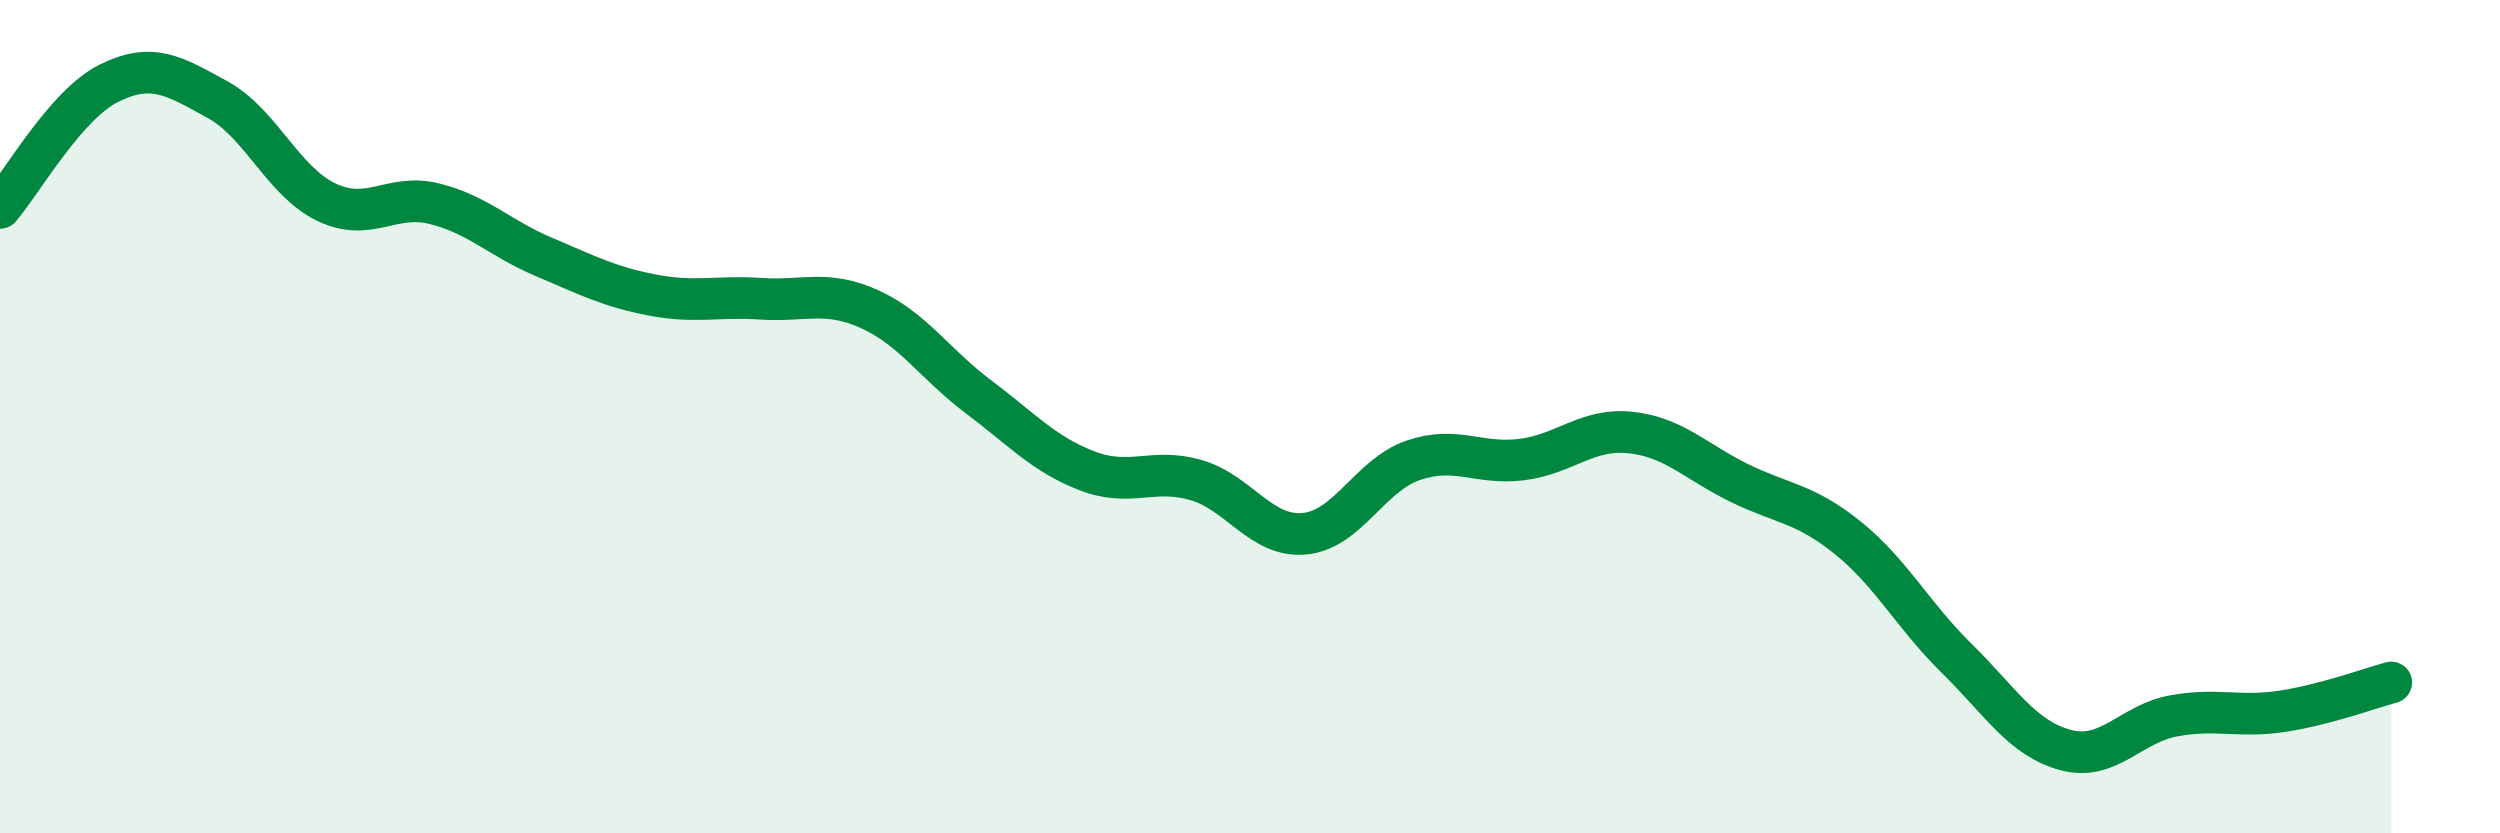
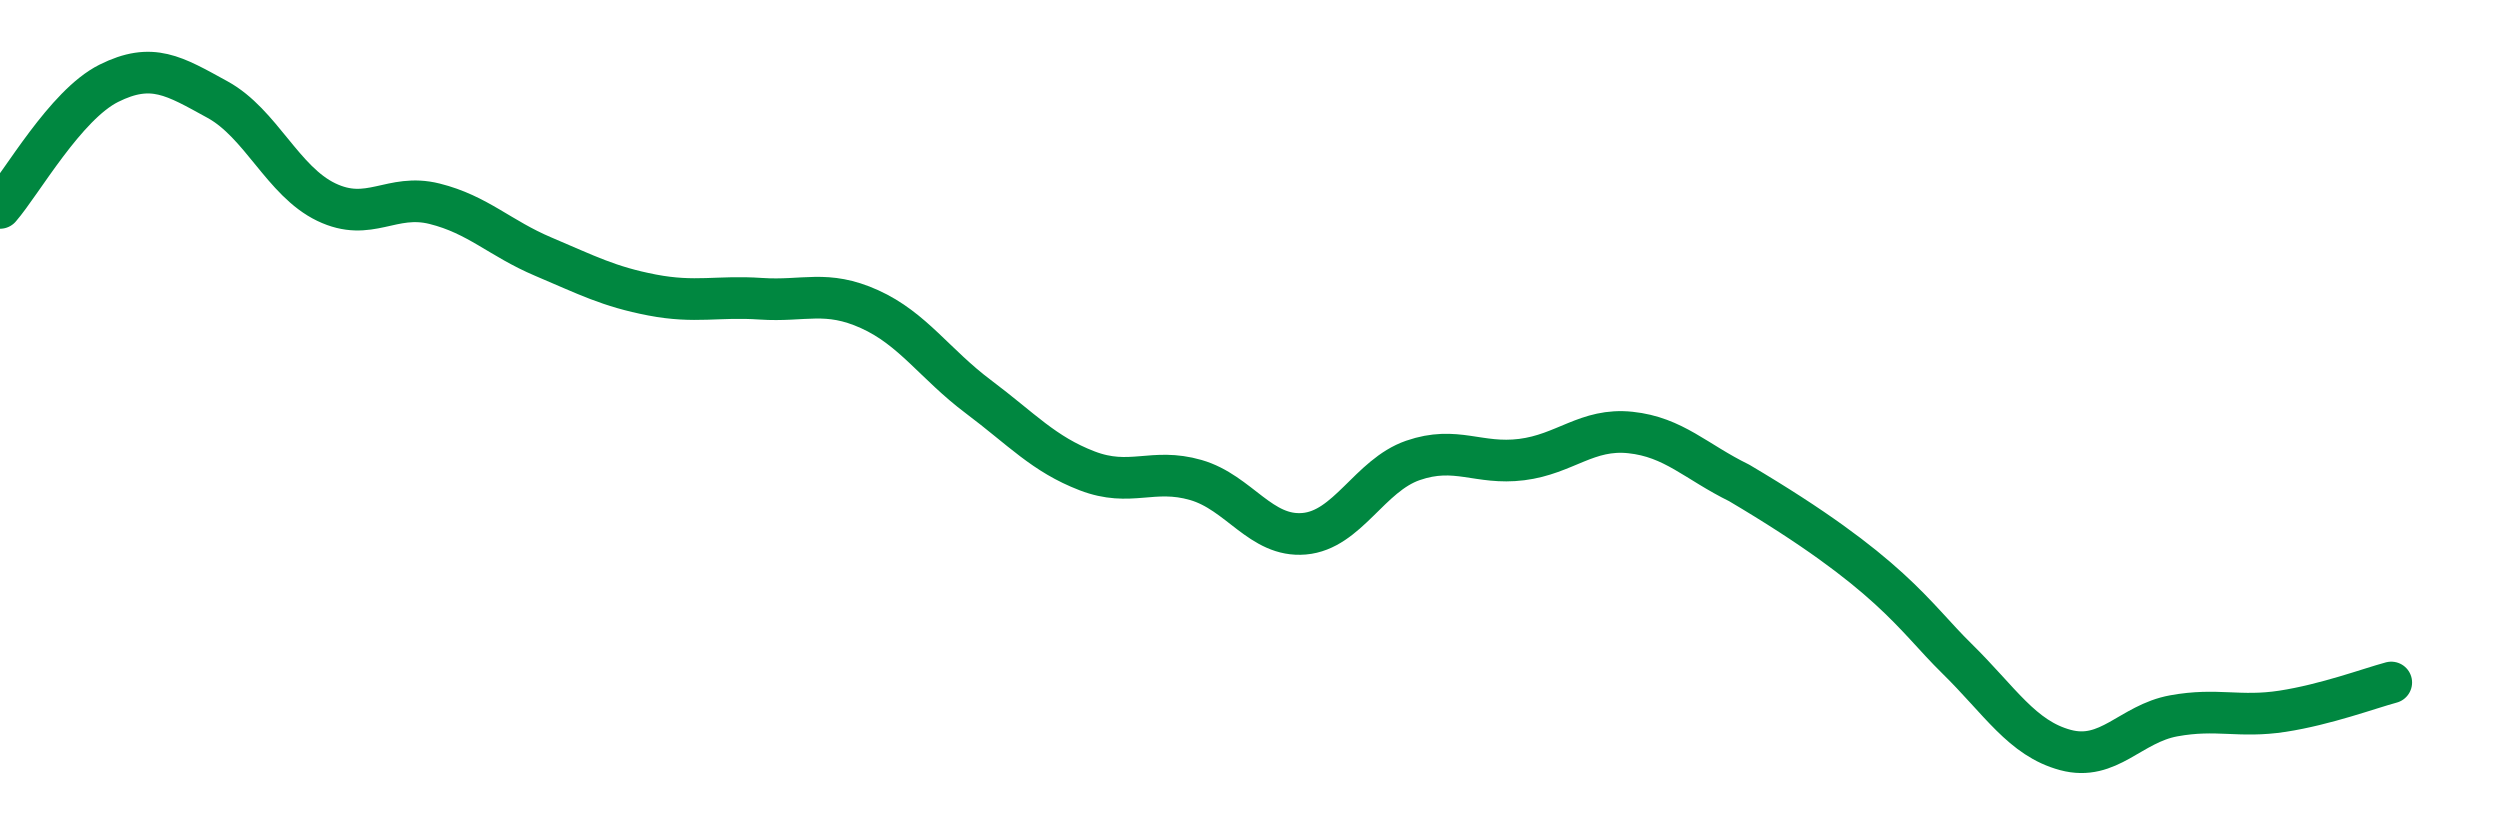
<svg xmlns="http://www.w3.org/2000/svg" width="60" height="20" viewBox="0 0 60 20">
-   <path d="M 0,4.99 C 0.52,4.39 1.57,2.52 2.61,2 C 3.65,1.48 4.18,1.82 5.22,2.39 C 6.26,2.96 6.79,4.35 7.83,4.85 C 8.87,5.35 9.39,4.63 10.43,4.89 C 11.47,5.15 12,5.72 13.04,6.16 C 14.08,6.6 14.61,6.88 15.65,7.08 C 16.69,7.28 17.22,7.1 18.26,7.17 C 19.3,7.24 19.83,6.95 20.87,7.42 C 21.91,7.89 22.44,8.74 23.48,9.52 C 24.52,10.3 25.05,10.9 26.09,11.3 C 27.13,11.7 27.66,11.22 28.7,11.52 C 29.74,11.82 30.26,12.9 31.3,12.81 C 32.34,12.72 32.87,11.41 33.91,11.05 C 34.95,10.69 35.48,11.16 36.52,11.03 C 37.56,10.9 38.09,10.27 39.13,10.38 C 40.17,10.49 40.7,11.08 41.74,11.59 C 42.78,12.1 43.31,12.07 44.35,12.91 C 45.39,13.75 45.92,14.78 46.96,15.8 C 48,16.82 48.53,17.72 49.57,18 C 50.61,18.28 51.13,17.37 52.17,17.18 C 53.21,16.99 53.74,17.23 54.78,17.07 C 55.82,16.91 56.87,16.52 57.39,16.38L57.39 20L0 20Z" fill="#008740" opacity="0.1" stroke-linecap="round" stroke-linejoin="round" />
-   <path d="M 0,4.99 C 0.52,4.39 1.57,2.52 2.61,2 C 3.65,1.48 4.18,1.82 5.22,2.39 C 6.26,2.96 6.79,4.35 7.83,4.85 C 8.87,5.35 9.39,4.63 10.43,4.89 C 11.47,5.15 12,5.72 13.04,6.16 C 14.08,6.6 14.61,6.88 15.65,7.08 C 16.69,7.28 17.22,7.1 18.26,7.17 C 19.3,7.24 19.83,6.95 20.87,7.42 C 21.91,7.89 22.44,8.74 23.48,9.52 C 24.52,10.3 25.05,10.9 26.09,11.3 C 27.13,11.7 27.66,11.22 28.7,11.52 C 29.74,11.82 30.26,12.9 31.3,12.81 C 32.34,12.72 32.87,11.41 33.91,11.05 C 34.95,10.69 35.48,11.16 36.52,11.03 C 37.56,10.9 38.09,10.27 39.13,10.38 C 40.17,10.49 40.7,11.08 41.74,11.59 C 42.78,12.1 43.31,12.07 44.35,12.91 C 45.39,13.75 45.92,14.78 46.96,15.8 C 48,16.82 48.53,17.72 49.57,18 C 50.61,18.28 51.13,17.37 52.17,17.18 C 53.21,16.99 53.74,17.23 54.78,17.07 C 55.82,16.91 56.87,16.52 57.39,16.38" stroke="#008740" stroke-width="1" fill="none" stroke-linecap="round" stroke-linejoin="round" />
+   <path d="M 0,4.99 C 0.52,4.39 1.57,2.52 2.61,2 C 3.65,1.48 4.18,1.82 5.22,2.39 C 6.26,2.96 6.79,4.35 7.83,4.85 C 8.87,5.35 9.39,4.63 10.43,4.89 C 11.47,5.15 12,5.72 13.04,6.16 C 14.08,6.6 14.61,6.88 15.65,7.08 C 16.69,7.28 17.22,7.1 18.26,7.17 C 19.3,7.24 19.83,6.95 20.87,7.42 C 21.91,7.89 22.44,8.74 23.48,9.52 C 24.52,10.3 25.05,10.9 26.09,11.3 C 27.13,11.7 27.66,11.22 28.7,11.52 C 29.74,11.82 30.26,12.9 31.3,12.81 C 32.34,12.72 32.87,11.41 33.91,11.05 C 34.95,10.69 35.48,11.16 36.52,11.03 C 37.56,10.9 38.09,10.27 39.13,10.38 C 40.17,10.49 40.7,11.08 41.74,11.59 C 45.39,13.75 45.92,14.78 46.96,15.8 C 48,16.82 48.53,17.72 49.57,18 C 50.61,18.28 51.13,17.37 52.17,17.18 C 53.21,16.99 53.74,17.23 54.78,17.07 C 55.82,16.91 56.87,16.52 57.39,16.38" stroke="#008740" stroke-width="1" fill="none" stroke-linecap="round" stroke-linejoin="round" />
</svg>